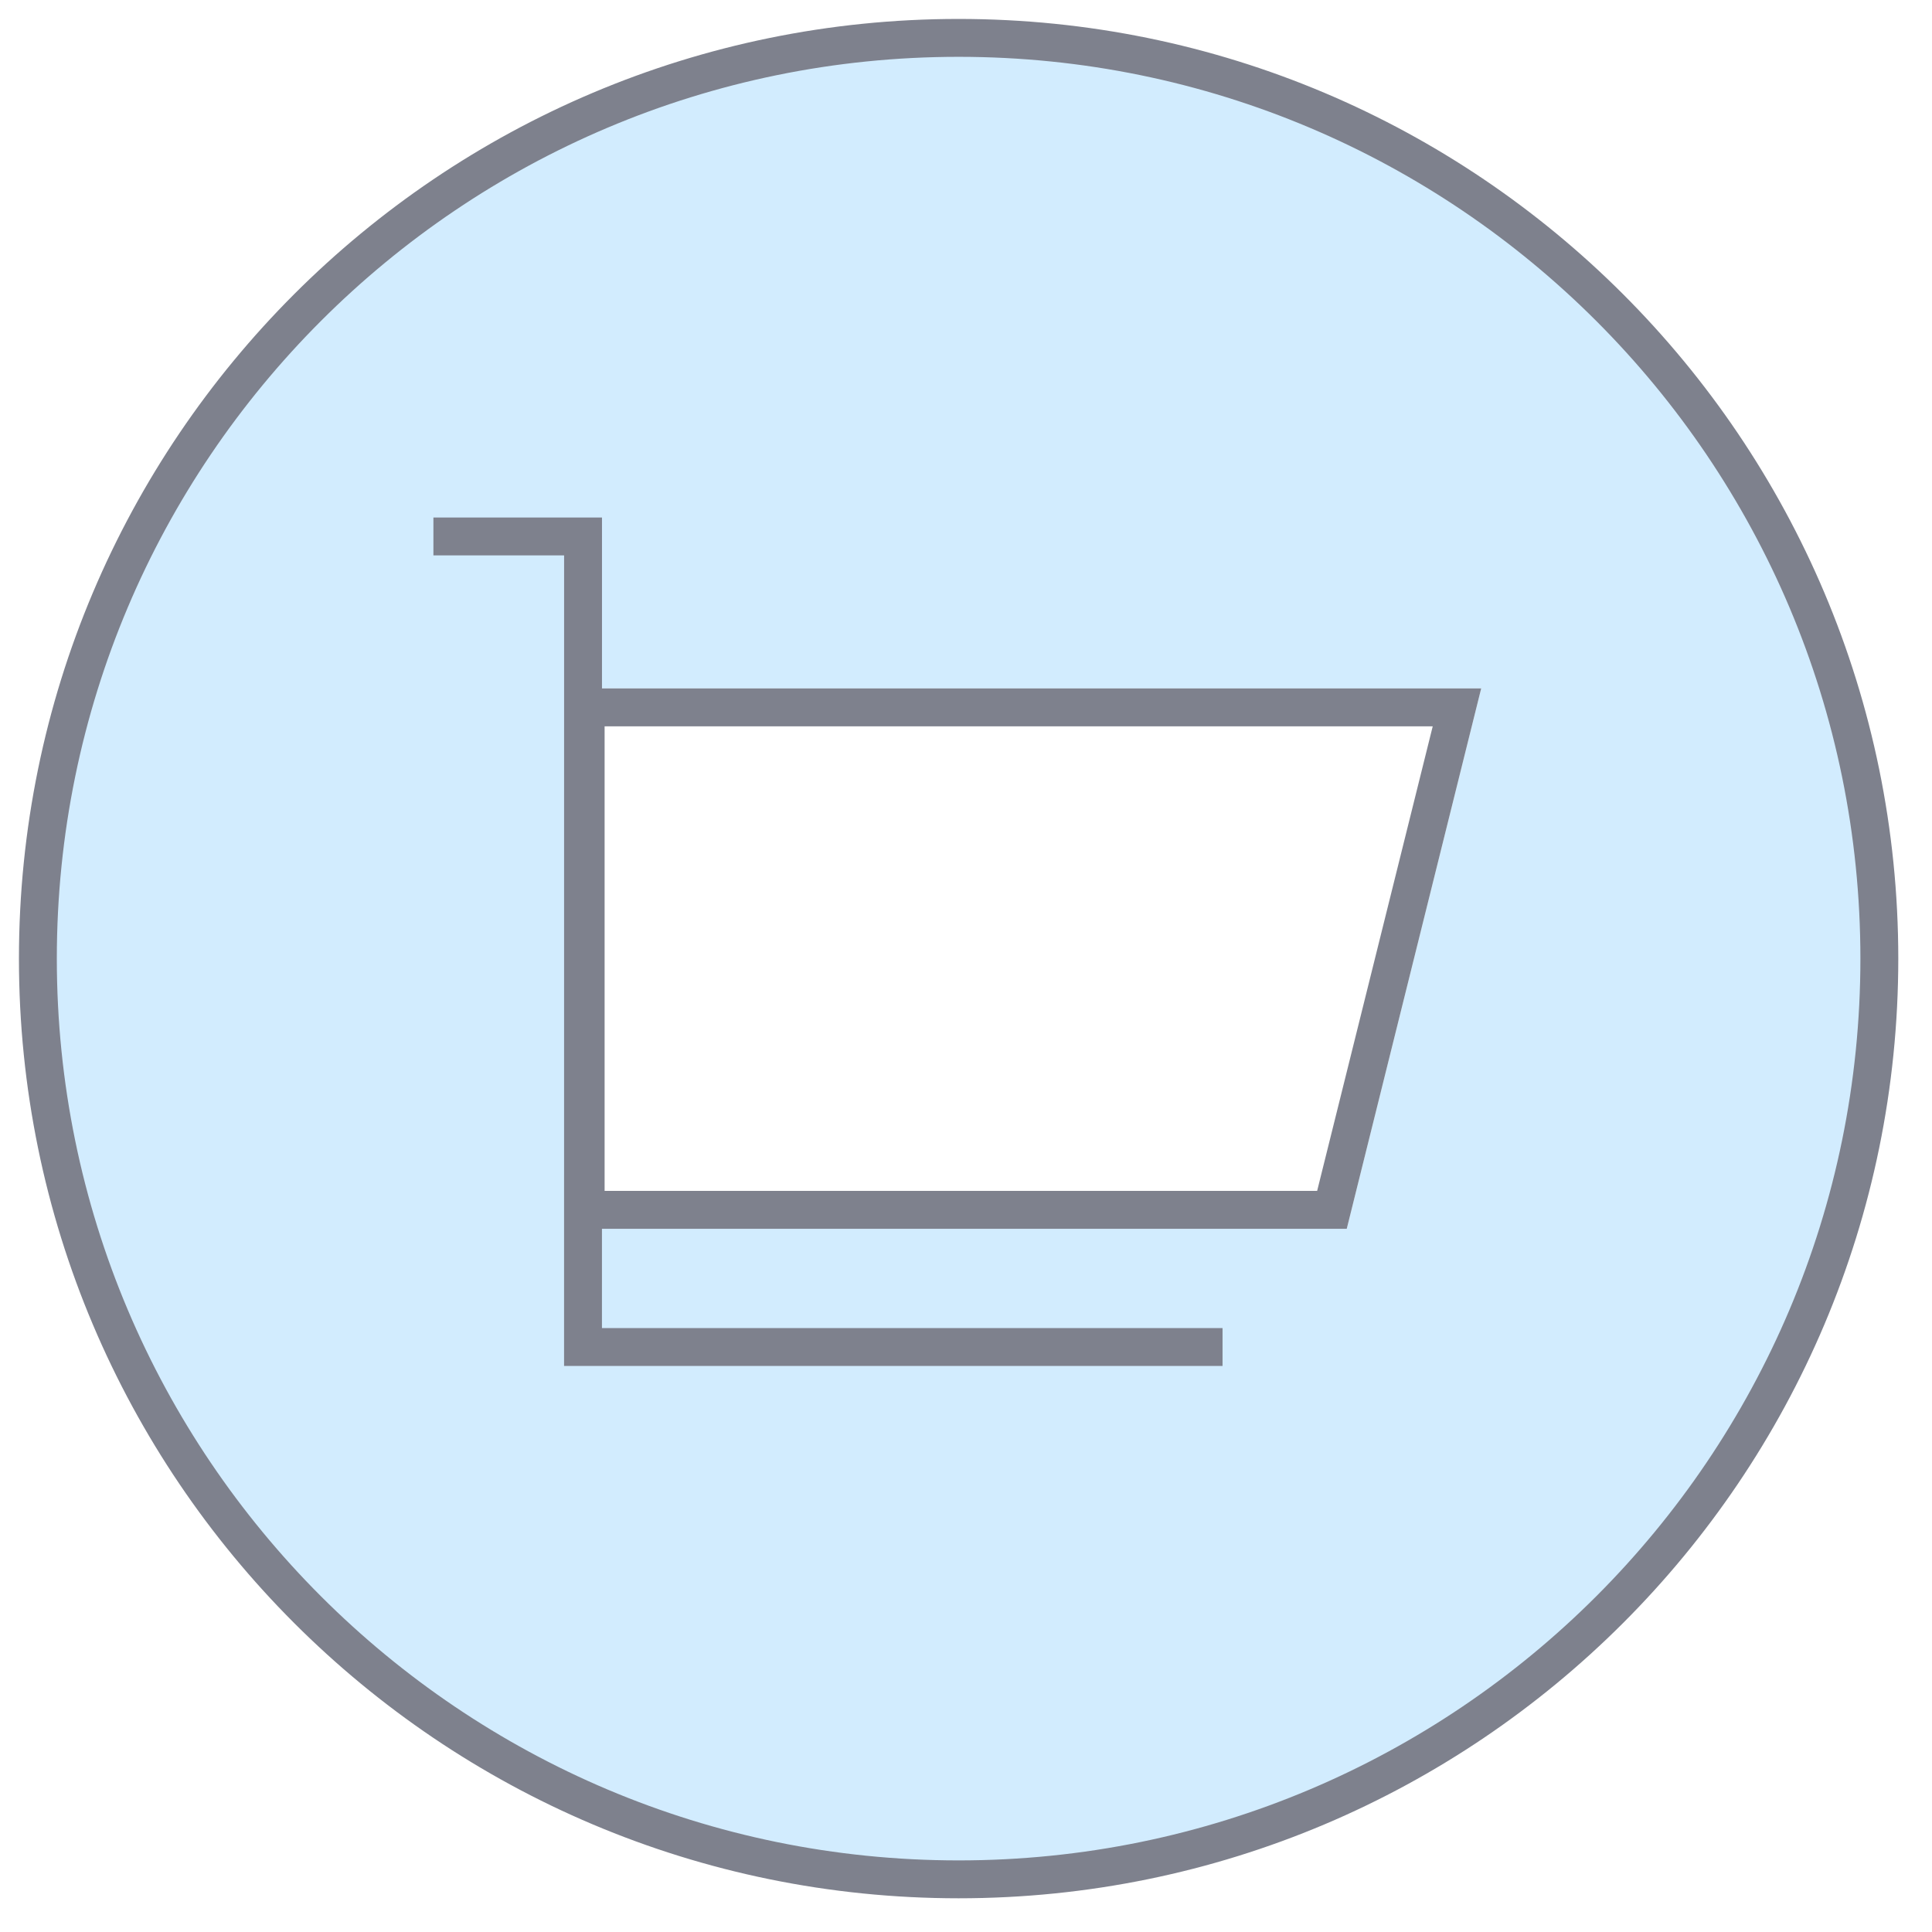
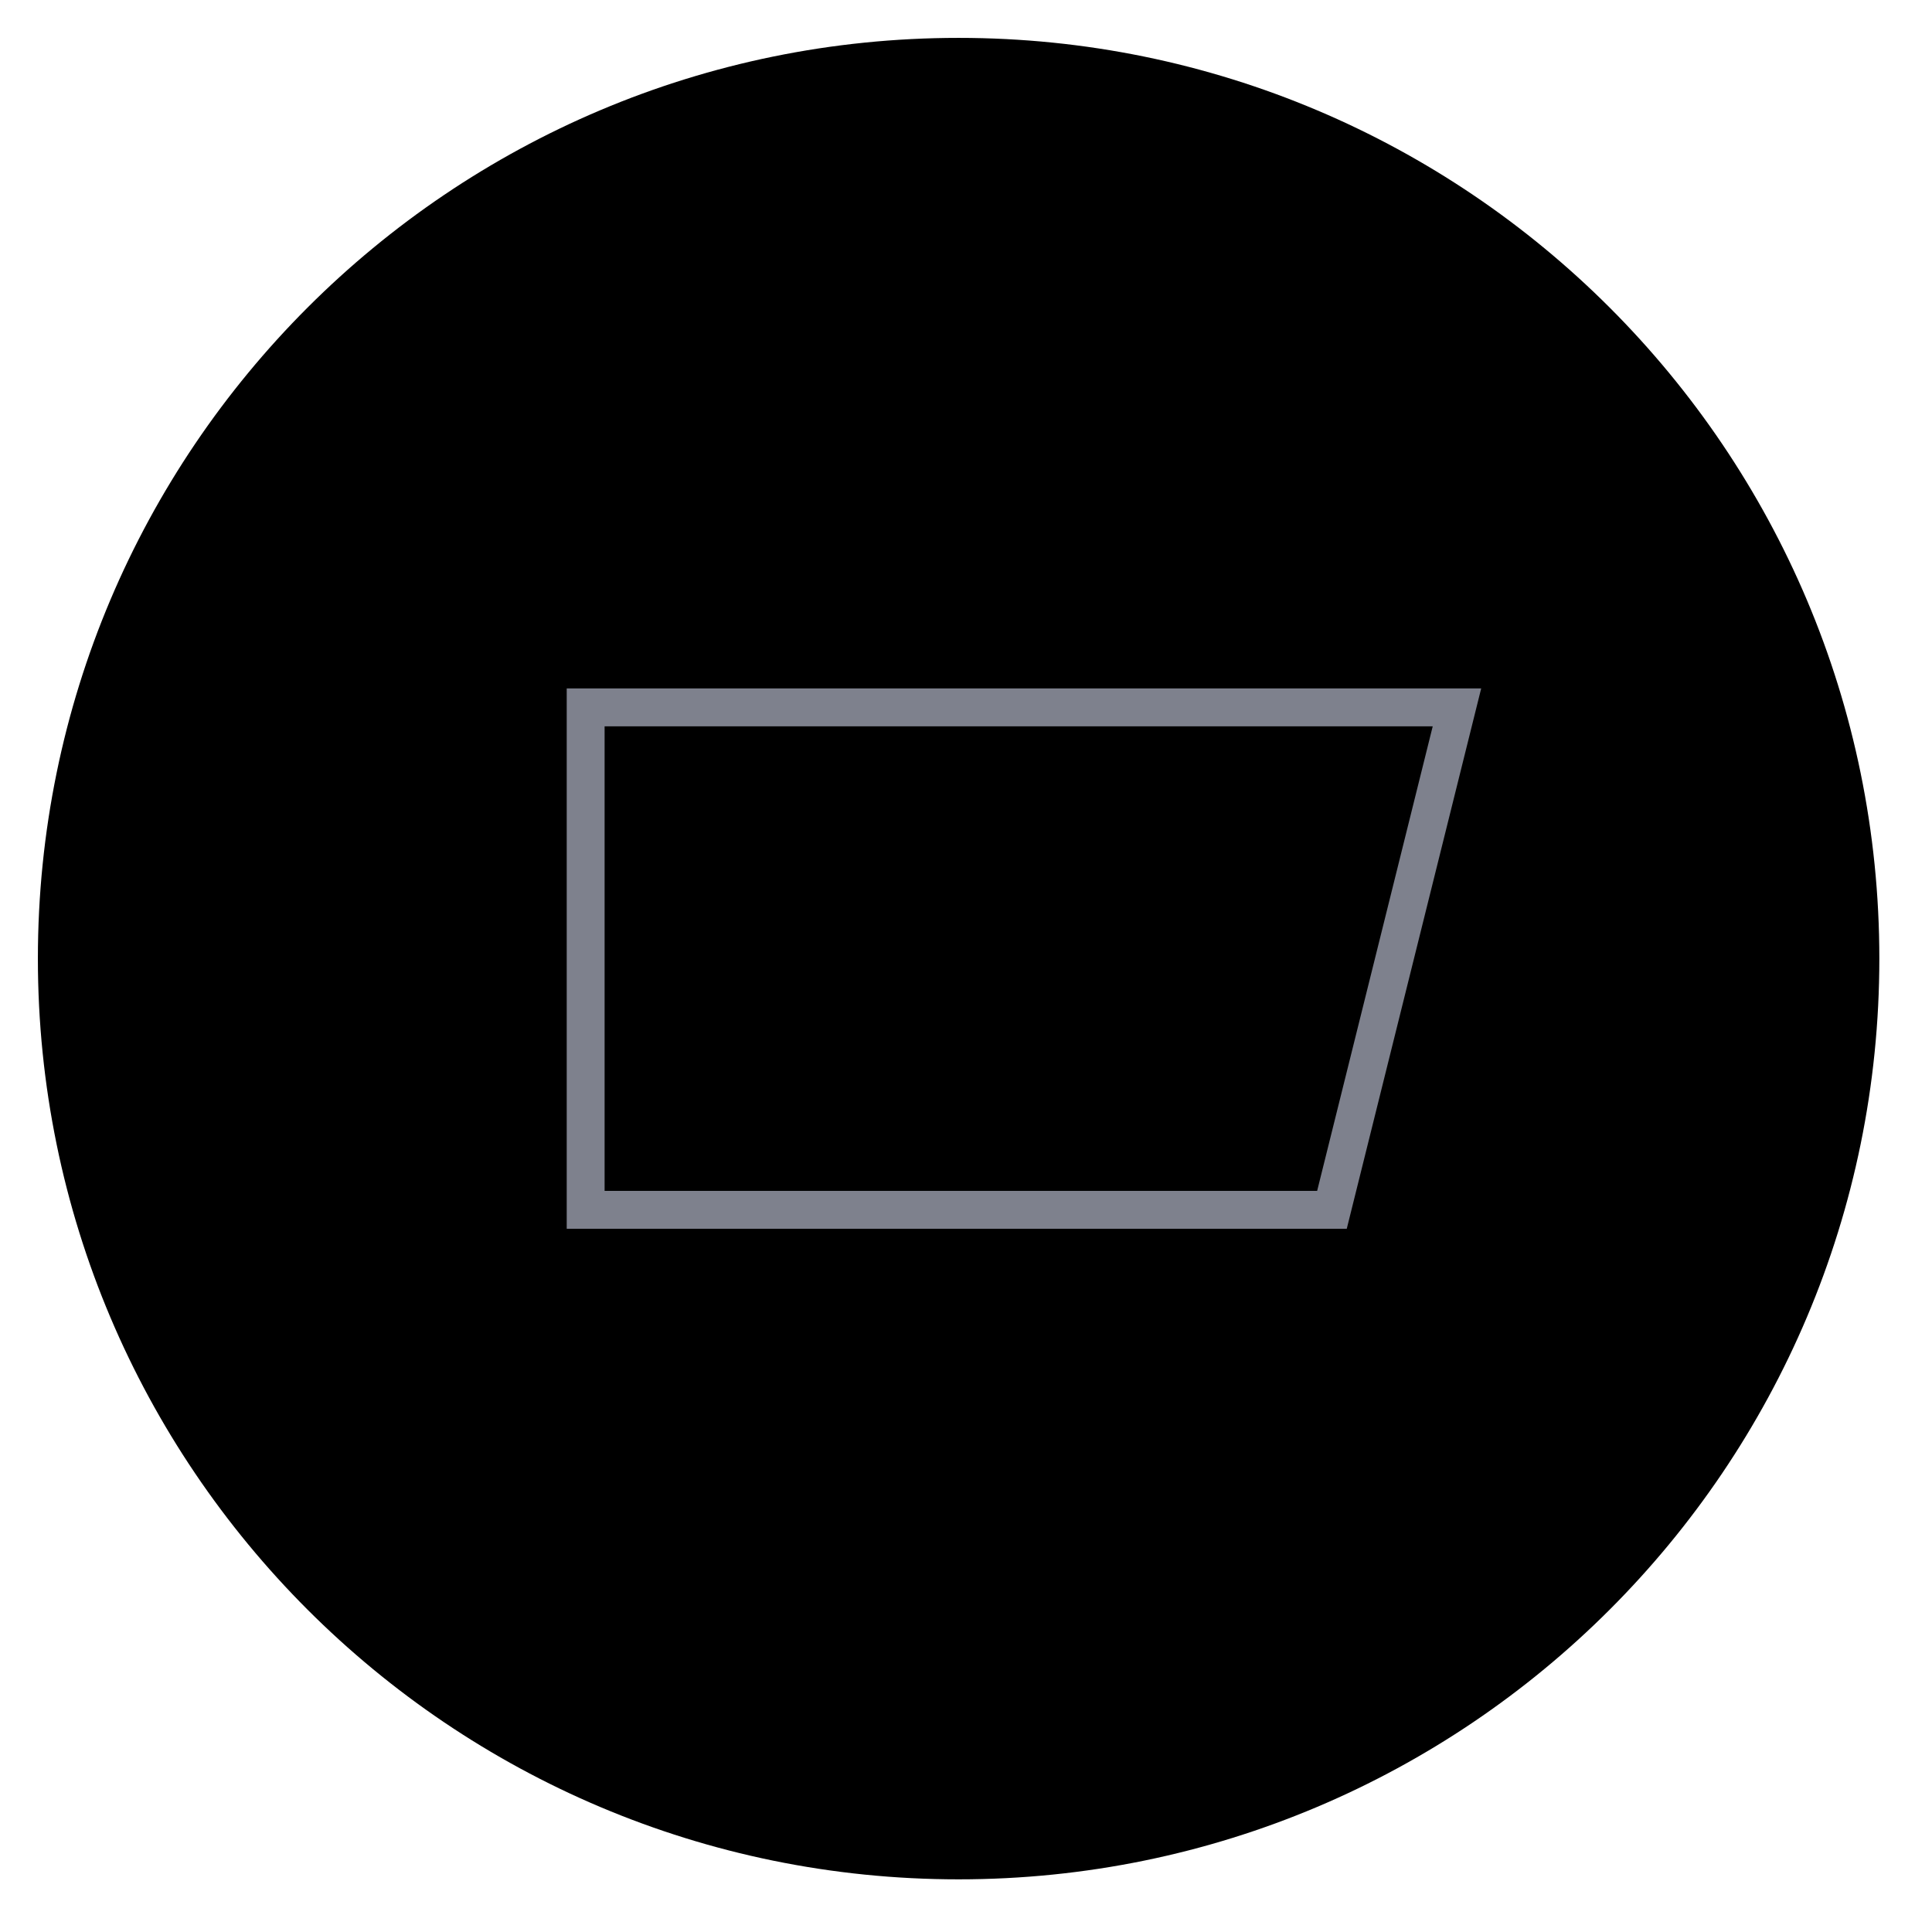
<svg xmlns="http://www.w3.org/2000/svg" width="51" height="51" fill="none" viewBox="0 0 51 51">
  <g filter="url(#a)">
    <path fill="#000" d="M25.305 49.61c13.423 0 24.305-10.882 24.305-24.305S38.728 1 25.305 1 1 11.882 1 25.305 11.882 49.61 25.305 49.61Z" />
  </g>
-   <path fill="#D2ECFE" stroke="#7E818D" d="M25.305 49.61c13.423 0 24.305-10.882 24.305-24.305S38.728 1 25.305 1 1 11.882 1 25.305 11.882 49.61 25.305 49.61Z" />
-   <path fill="#fff" fill-rule="evenodd" d="M14.96 18.173H39.1l-3.549 14.264H14.96" clip-rule="evenodd" />
  <path stroke="#7E818D" d="M15.46 18.673v13.264h19.7l3.3-13.264h-23Z" clip-rule="evenodd" />
-   <path stroke="#7E818D" stroke-linecap="square" d="M31.772 35.558H15.39l.001-21.397h-3.45" />
  <defs>
    <filter id="a" width="48.61" height="48.61" x="1" y="1" color-interpolation-filters="sRGB" filterUnits="userSpaceOnUse">
      <feFlood flood-opacity="0" result="BackgroundImageFix" />
      <feBlend in="SourceGraphic" in2="BackgroundImageFix" result="shape" />
      <feColorMatrix in="SourceAlpha" result="hardAlpha" values="0 0 0 0 0 0 0 0 0 0 0 0 0 0 0 0 0 0 127 0" />
      <feOffset />
      <feGaussianBlur stdDeviation="2" />
      <feComposite in2="hardAlpha" k2="-1" k3="1" operator="arithmetic" />
      <feColorMatrix values="0 0 0 0 1 0 0 0 0 1 0 0 0 0 1 0 0 0 1 0" />
      <feBlend in2="shape" result="effect1_innerShadow_301_72" />
    </filter>
  </defs>
</svg>